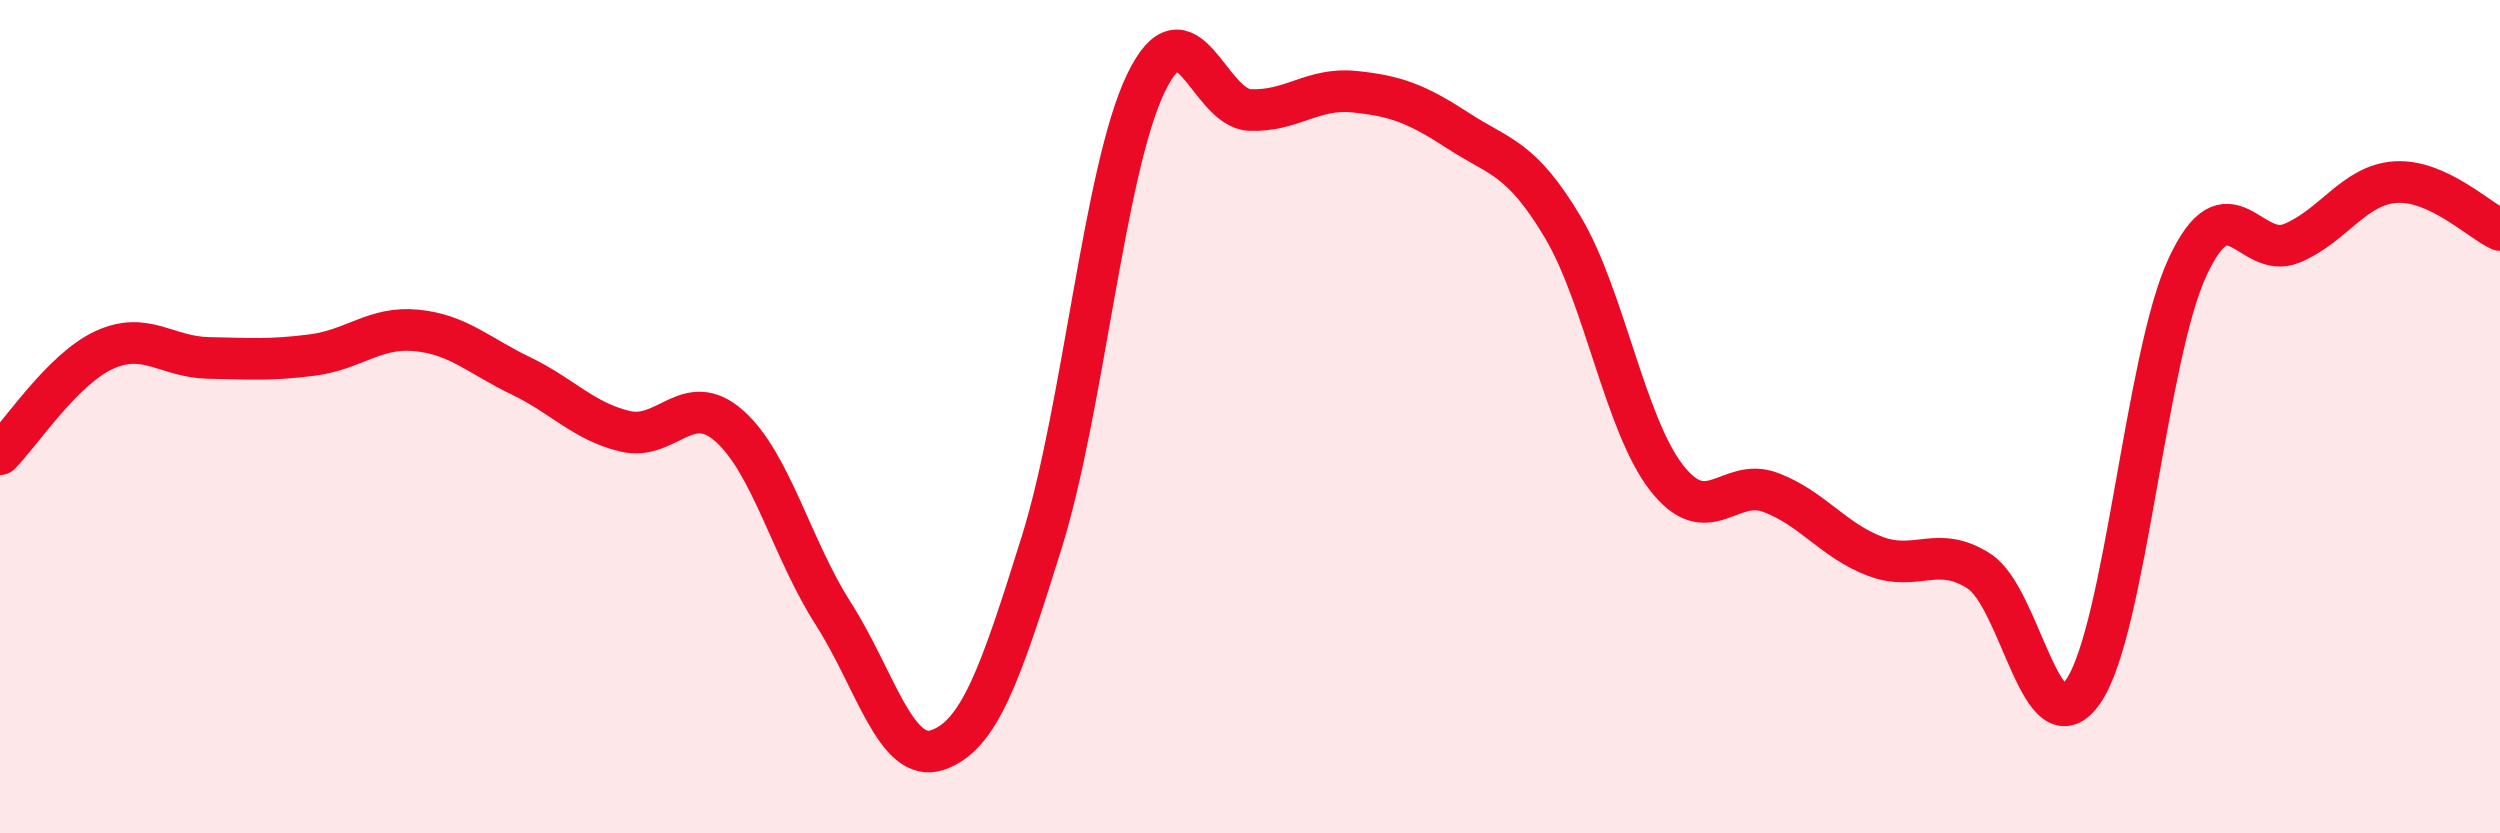
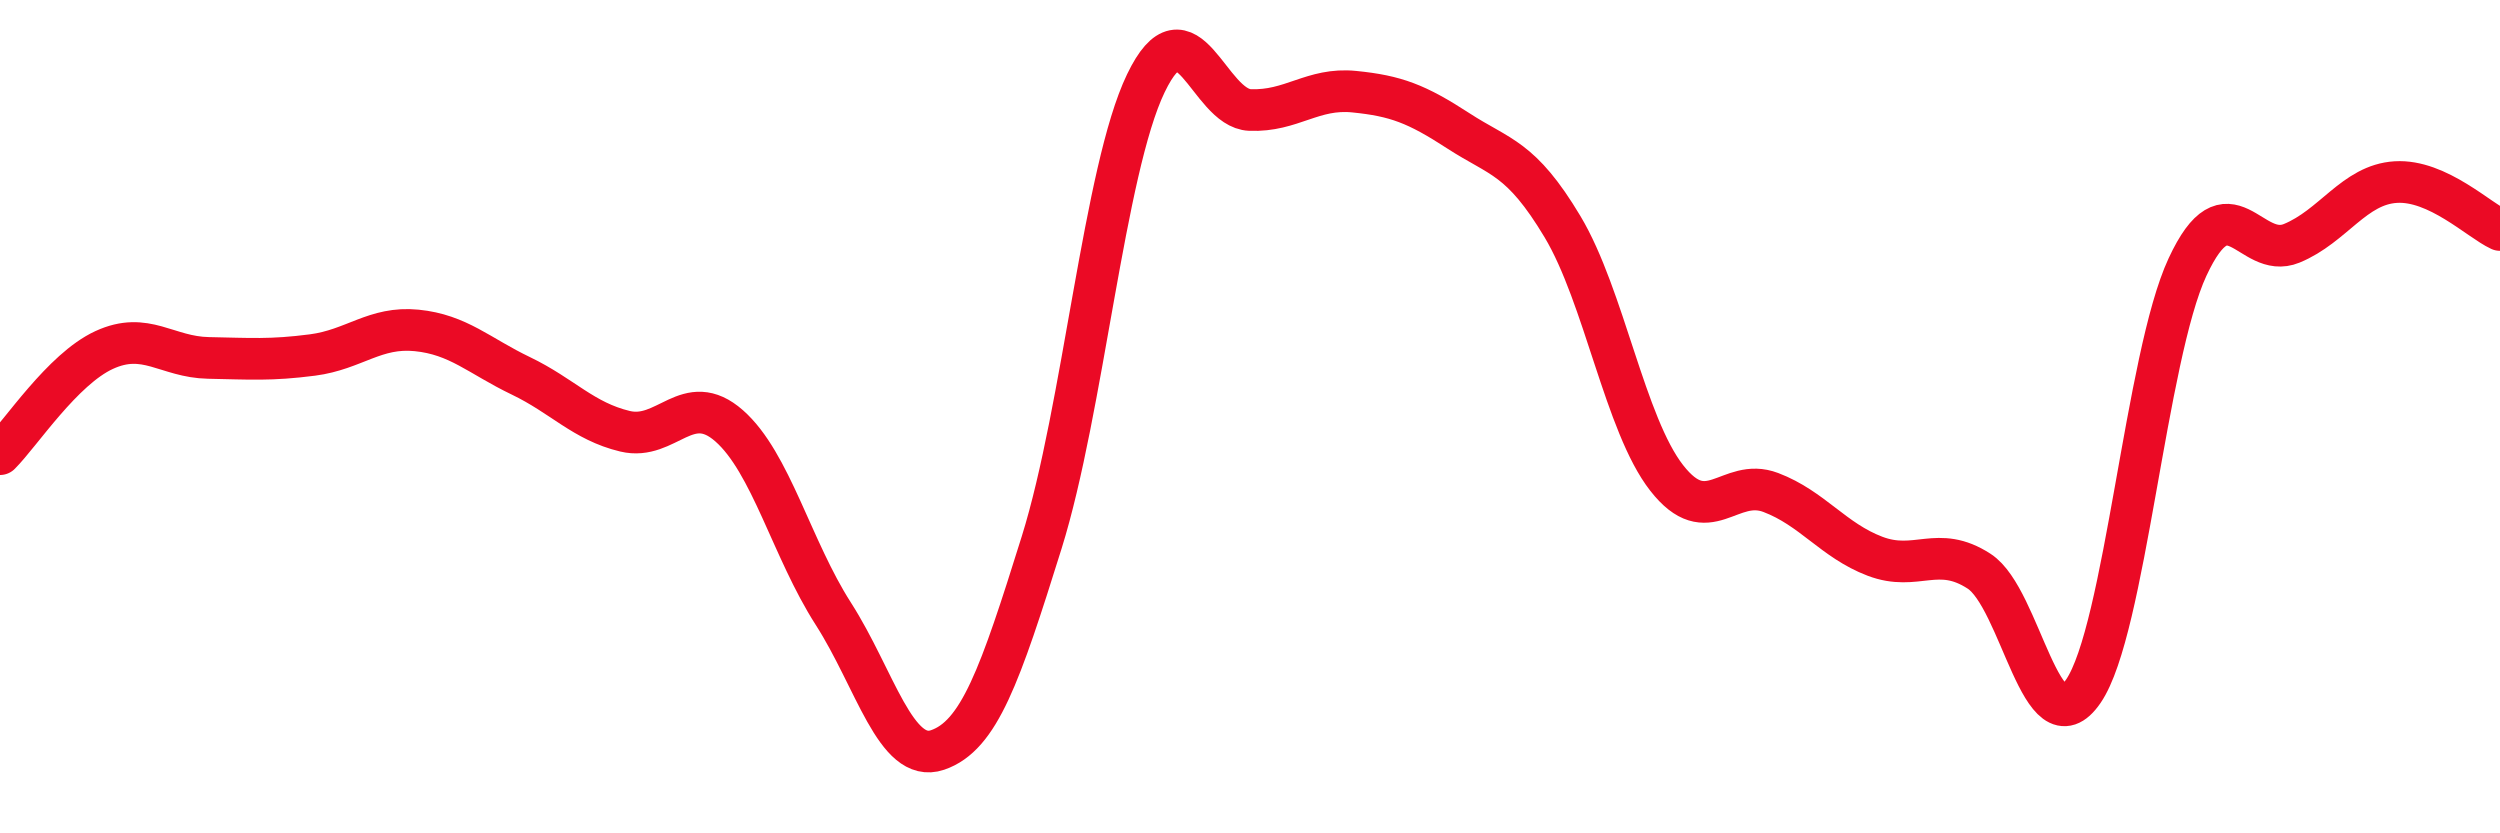
<svg xmlns="http://www.w3.org/2000/svg" width="60" height="20" viewBox="0 0 60 20">
-   <path d="M 0,10.9 C 0.5,10.4 1.5,8.86 2.5,8.4 C 3.5,7.94 4,8.57 5,8.59 C 6,8.61 6.5,8.65 7.5,8.52 C 8.5,8.39 9,7.83 10,7.93 C 11,8.03 11.5,8.54 12.5,9.02 C 13.5,9.5 14,10.11 15,10.35 C 16,10.59 16.5,9.34 17.5,10.22 C 18.5,11.1 19,13.17 20,14.73 C 21,16.29 21.5,18.34 22.5,18 C 23.5,17.66 24,16.22 25,13.02 C 26,9.82 26.5,4.08 27.5,2 C 28.5,-0.08 29,2.6 30,2.64 C 31,2.68 31.5,2.1 32.5,2.2 C 33.5,2.3 34,2.49 35,3.14 C 36,3.79 36.5,3.77 37.5,5.44 C 38.5,7.11 39,10.19 40,11.47 C 41,12.75 41.5,11.44 42.5,11.82 C 43.5,12.2 44,12.97 45,13.35 C 46,13.73 46.5,13.06 47.5,13.71 C 48.5,14.36 49,18.05 50,16.59 C 51,15.13 51.5,8.56 52.5,6.41 C 53.5,4.26 54,6.25 55,5.84 C 56,5.43 56.5,4.43 57.5,4.37 C 58.5,4.31 59.5,5.29 60,5.52L60 20L0 20Z" fill="#EB0A25" opacity="0.1" stroke-linecap="round" stroke-linejoin="round" />
  <path d="M 0,10.9 C 0.5,10.4 1.5,8.86 2.5,8.4 C 3.5,7.94 4,8.57 5,8.59 C 6,8.61 6.5,8.65 7.5,8.52 C 8.5,8.39 9,7.83 10,7.93 C 11,8.03 11.5,8.54 12.5,9.02 C 13.5,9.5 14,10.11 15,10.35 C 16,10.59 16.5,9.34 17.5,10.22 C 18.5,11.1 19,13.17 20,14.73 C 21,16.29 21.5,18.34 22.5,18 C 23.5,17.66 24,16.22 25,13.02 C 26,9.82 26.5,4.08 27.5,2 C 28.5,-0.08 29,2.6 30,2.64 C 31,2.68 31.5,2.1 32.5,2.2 C 33.5,2.3 34,2.49 35,3.14 C 36,3.79 36.5,3.77 37.5,5.44 C 38.5,7.11 39,10.19 40,11.47 C 41,12.75 41.5,11.44 42.5,11.82 C 43.5,12.2 44,12.97 45,13.35 C 46,13.73 46.5,13.06 47.5,13.71 C 48.5,14.36 49,18.05 50,16.59 C 51,15.13 51.5,8.56 52.5,6.41 C 53.5,4.26 54,6.25 55,5.84 C 56,5.43 56.5,4.43 57.5,4.37 C 58.5,4.31 59.5,5.29 60,5.52" stroke="#EB0A25" stroke-width="1" fill="none" stroke-linecap="round" stroke-linejoin="round" />
</svg>